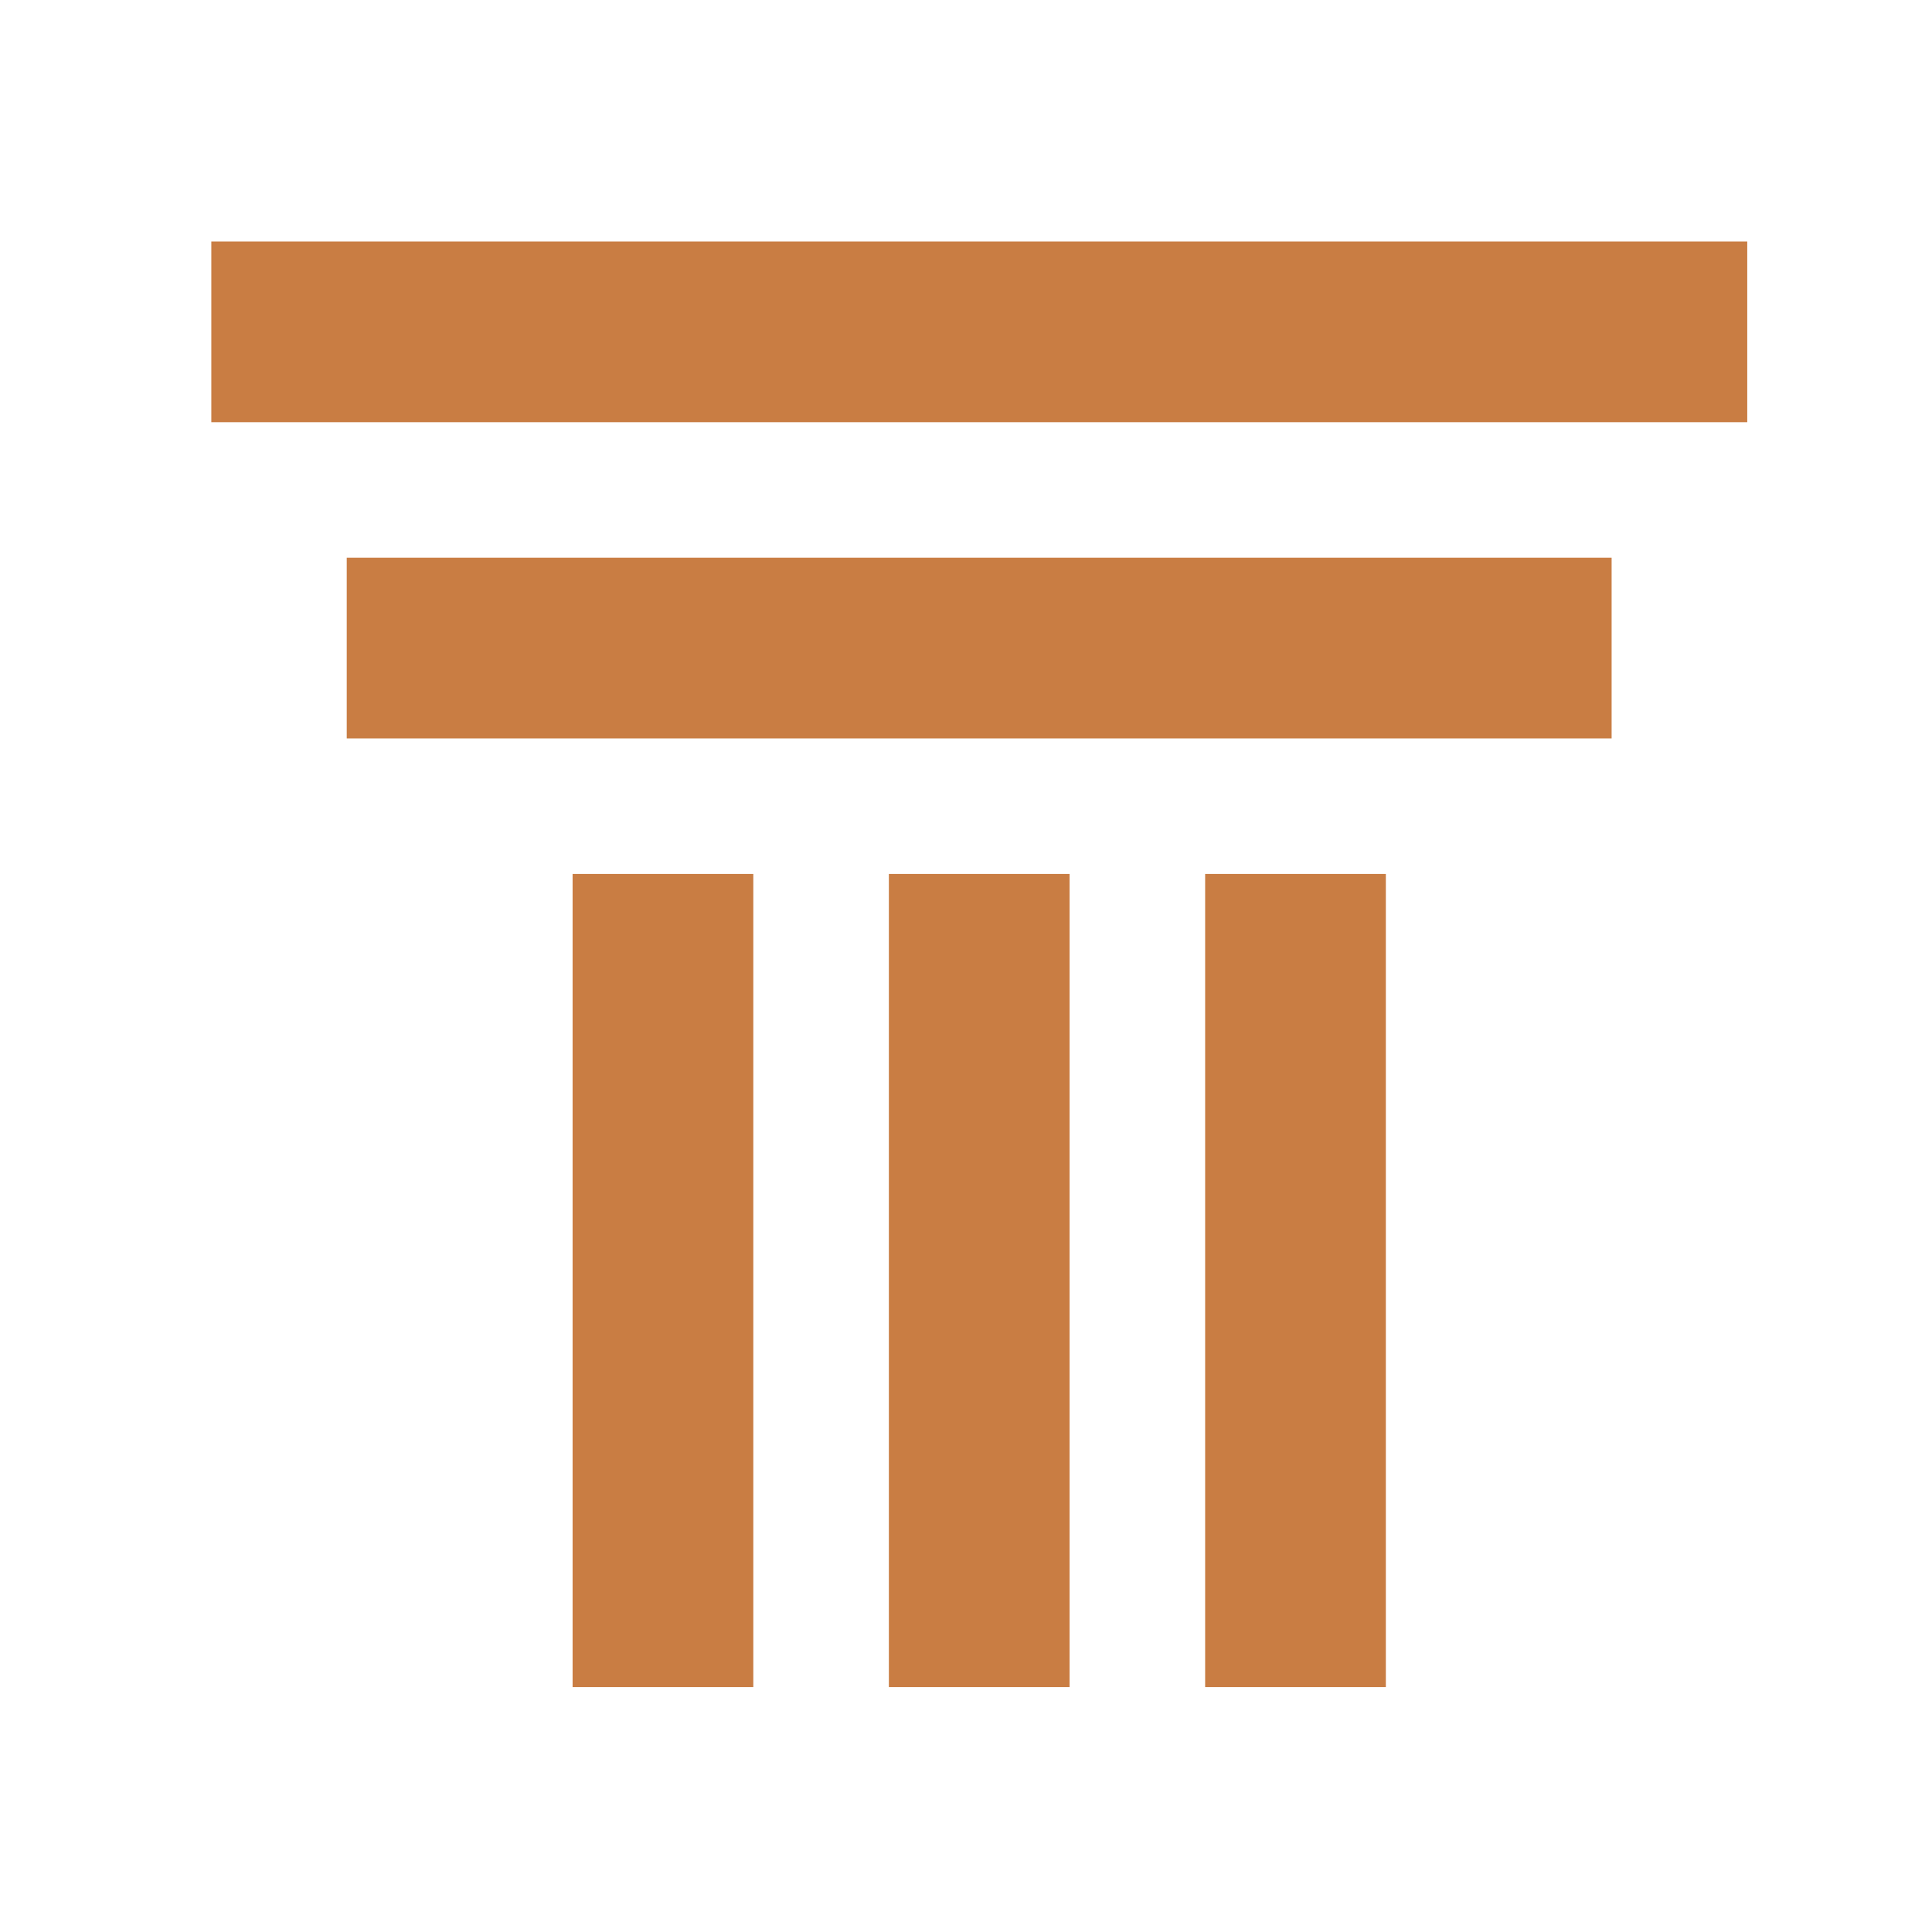
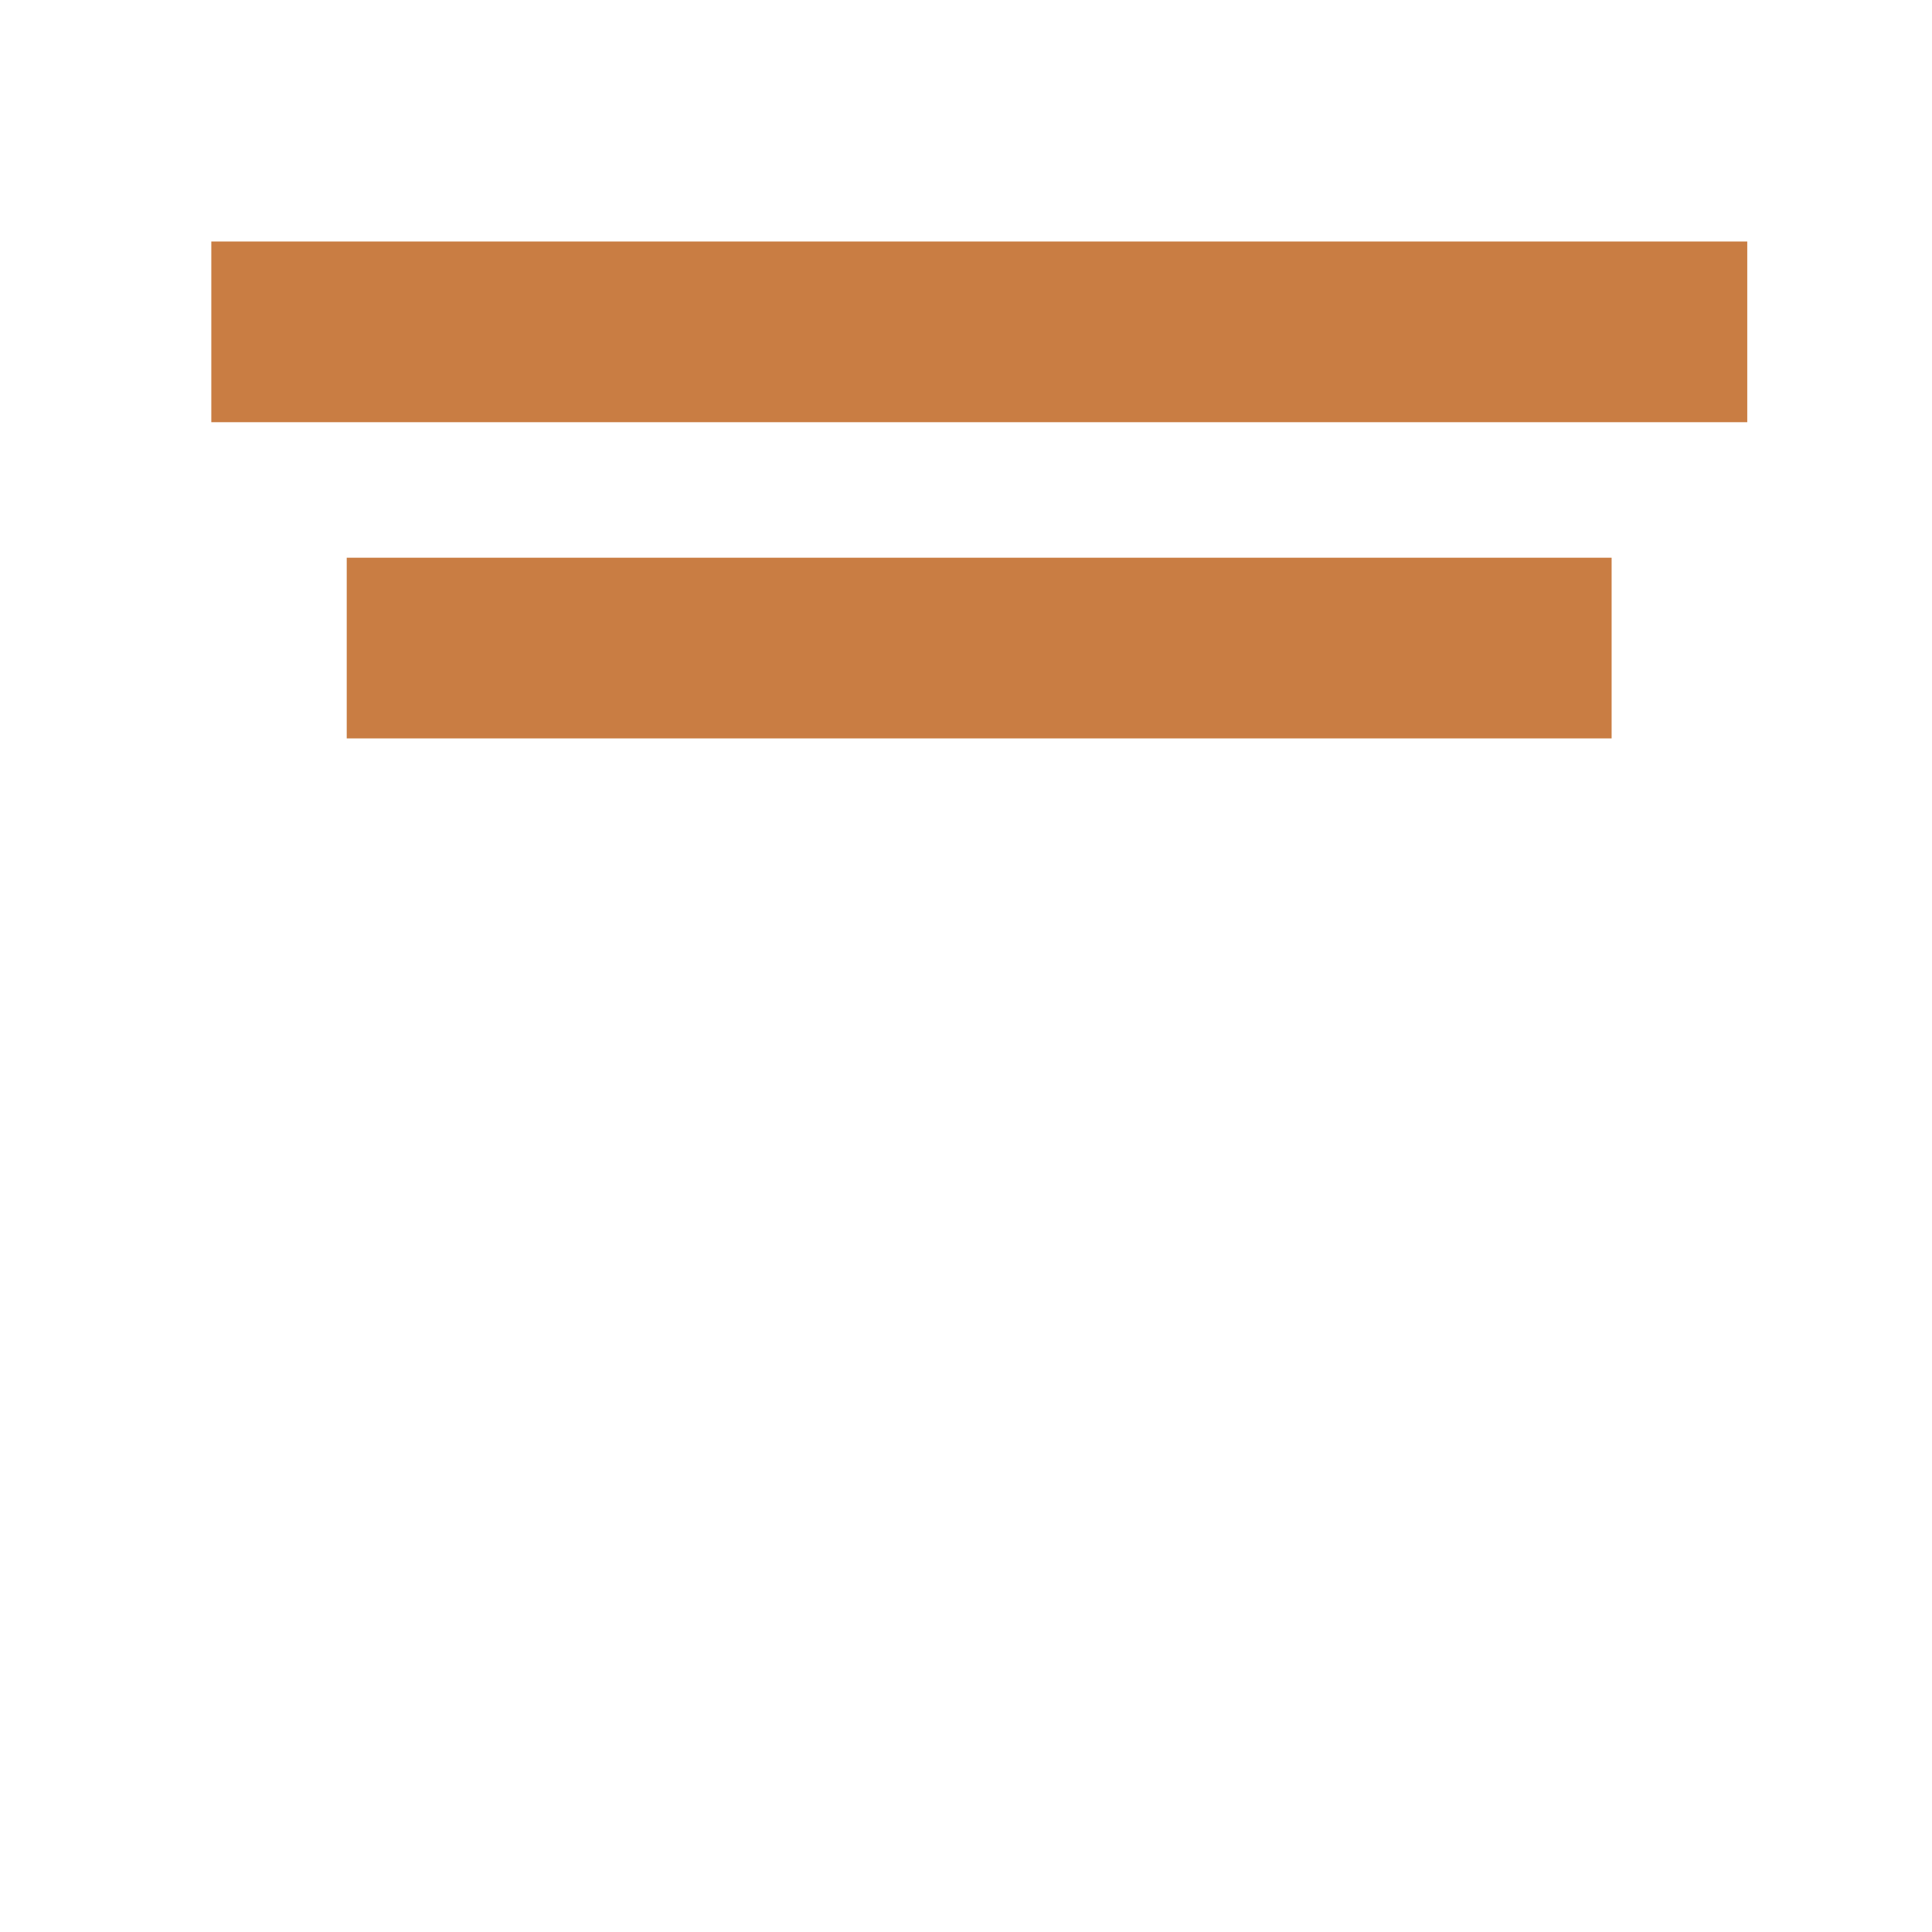
<svg xmlns="http://www.w3.org/2000/svg" width="64" height="64" viewBox="0 0 64 64" fill="none">
  <rect x="7" y="8" width="50.88" height="5.986" fill="#C97D43" />
  <rect x="11.486" y="18.475" width="41.901" height="5.986" fill="#C97D43" />
-   <rect x="24.954" y="28.951" width="26.936" height="5.986" transform="rotate(90 24.954 28.951)" fill="#C97D43" />
-   <rect x="35.431" y="28.951" width="26.936" height="5.986" transform="rotate(90 35.431 28.951)" fill="#C97D43" />
-   <rect x="45.908" y="28.951" width="26.936" height="5.986" transform="rotate(90 45.908 28.951)" fill="#C97D43" />
</svg>